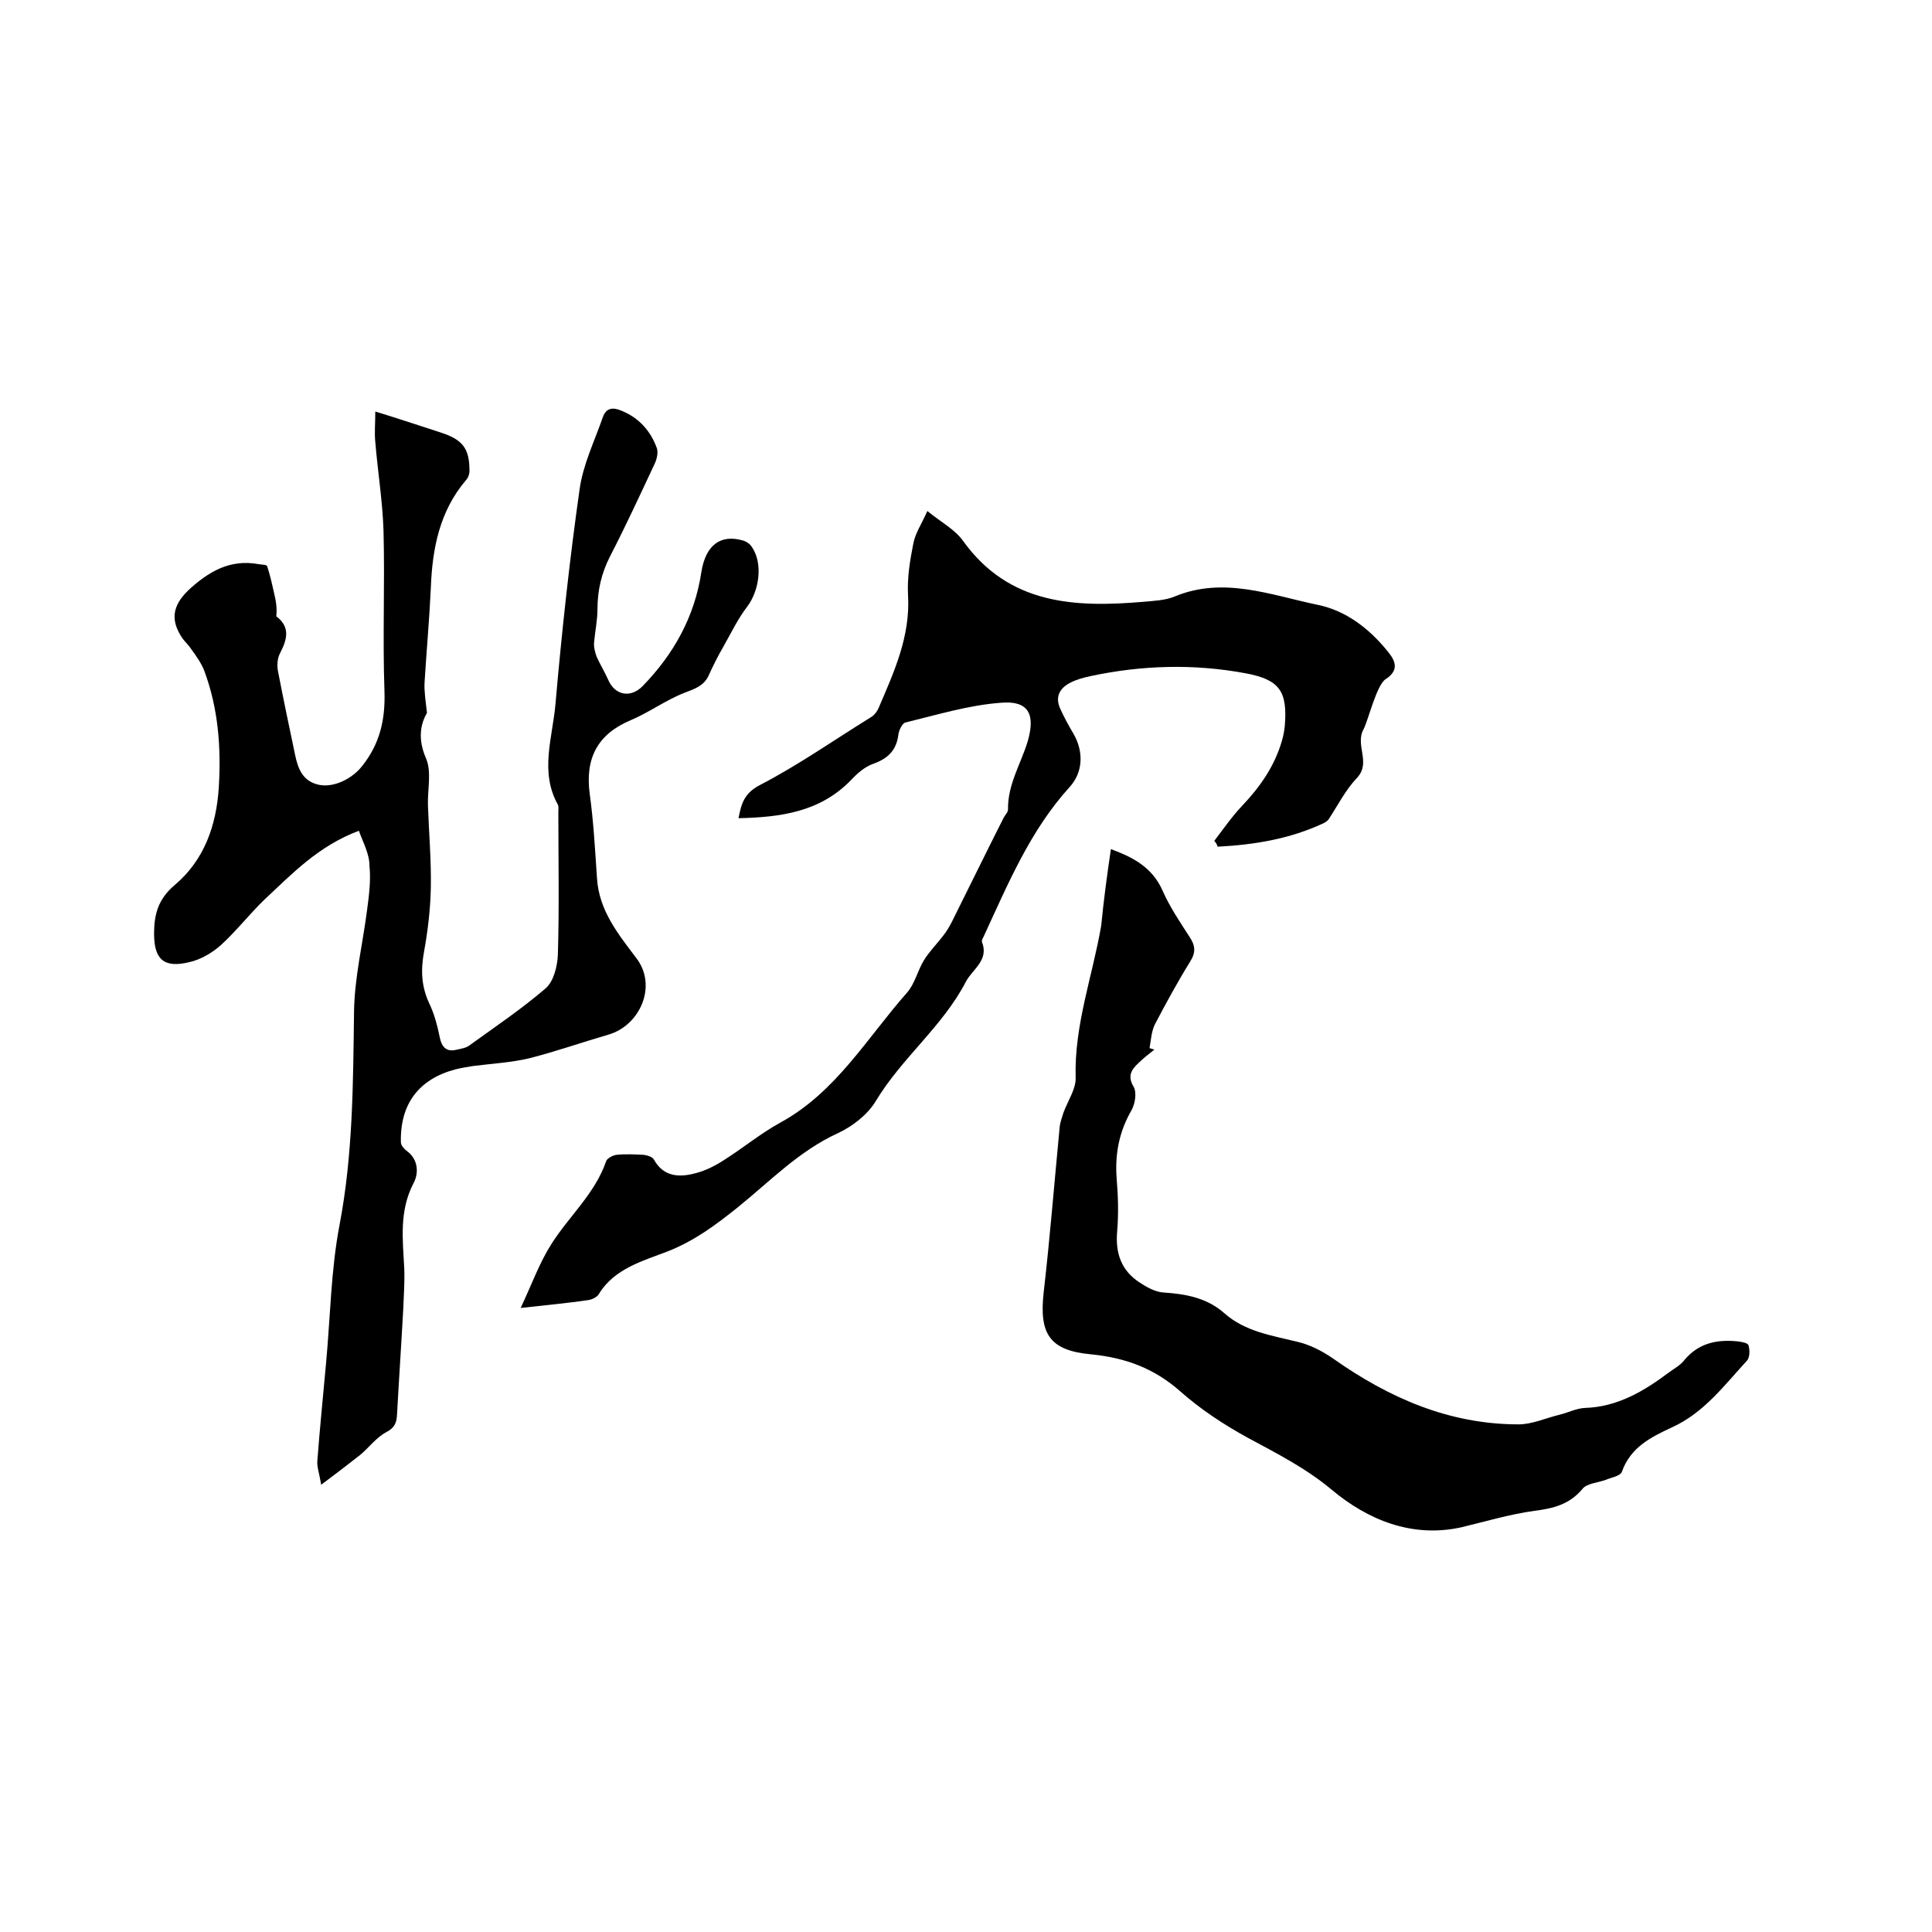
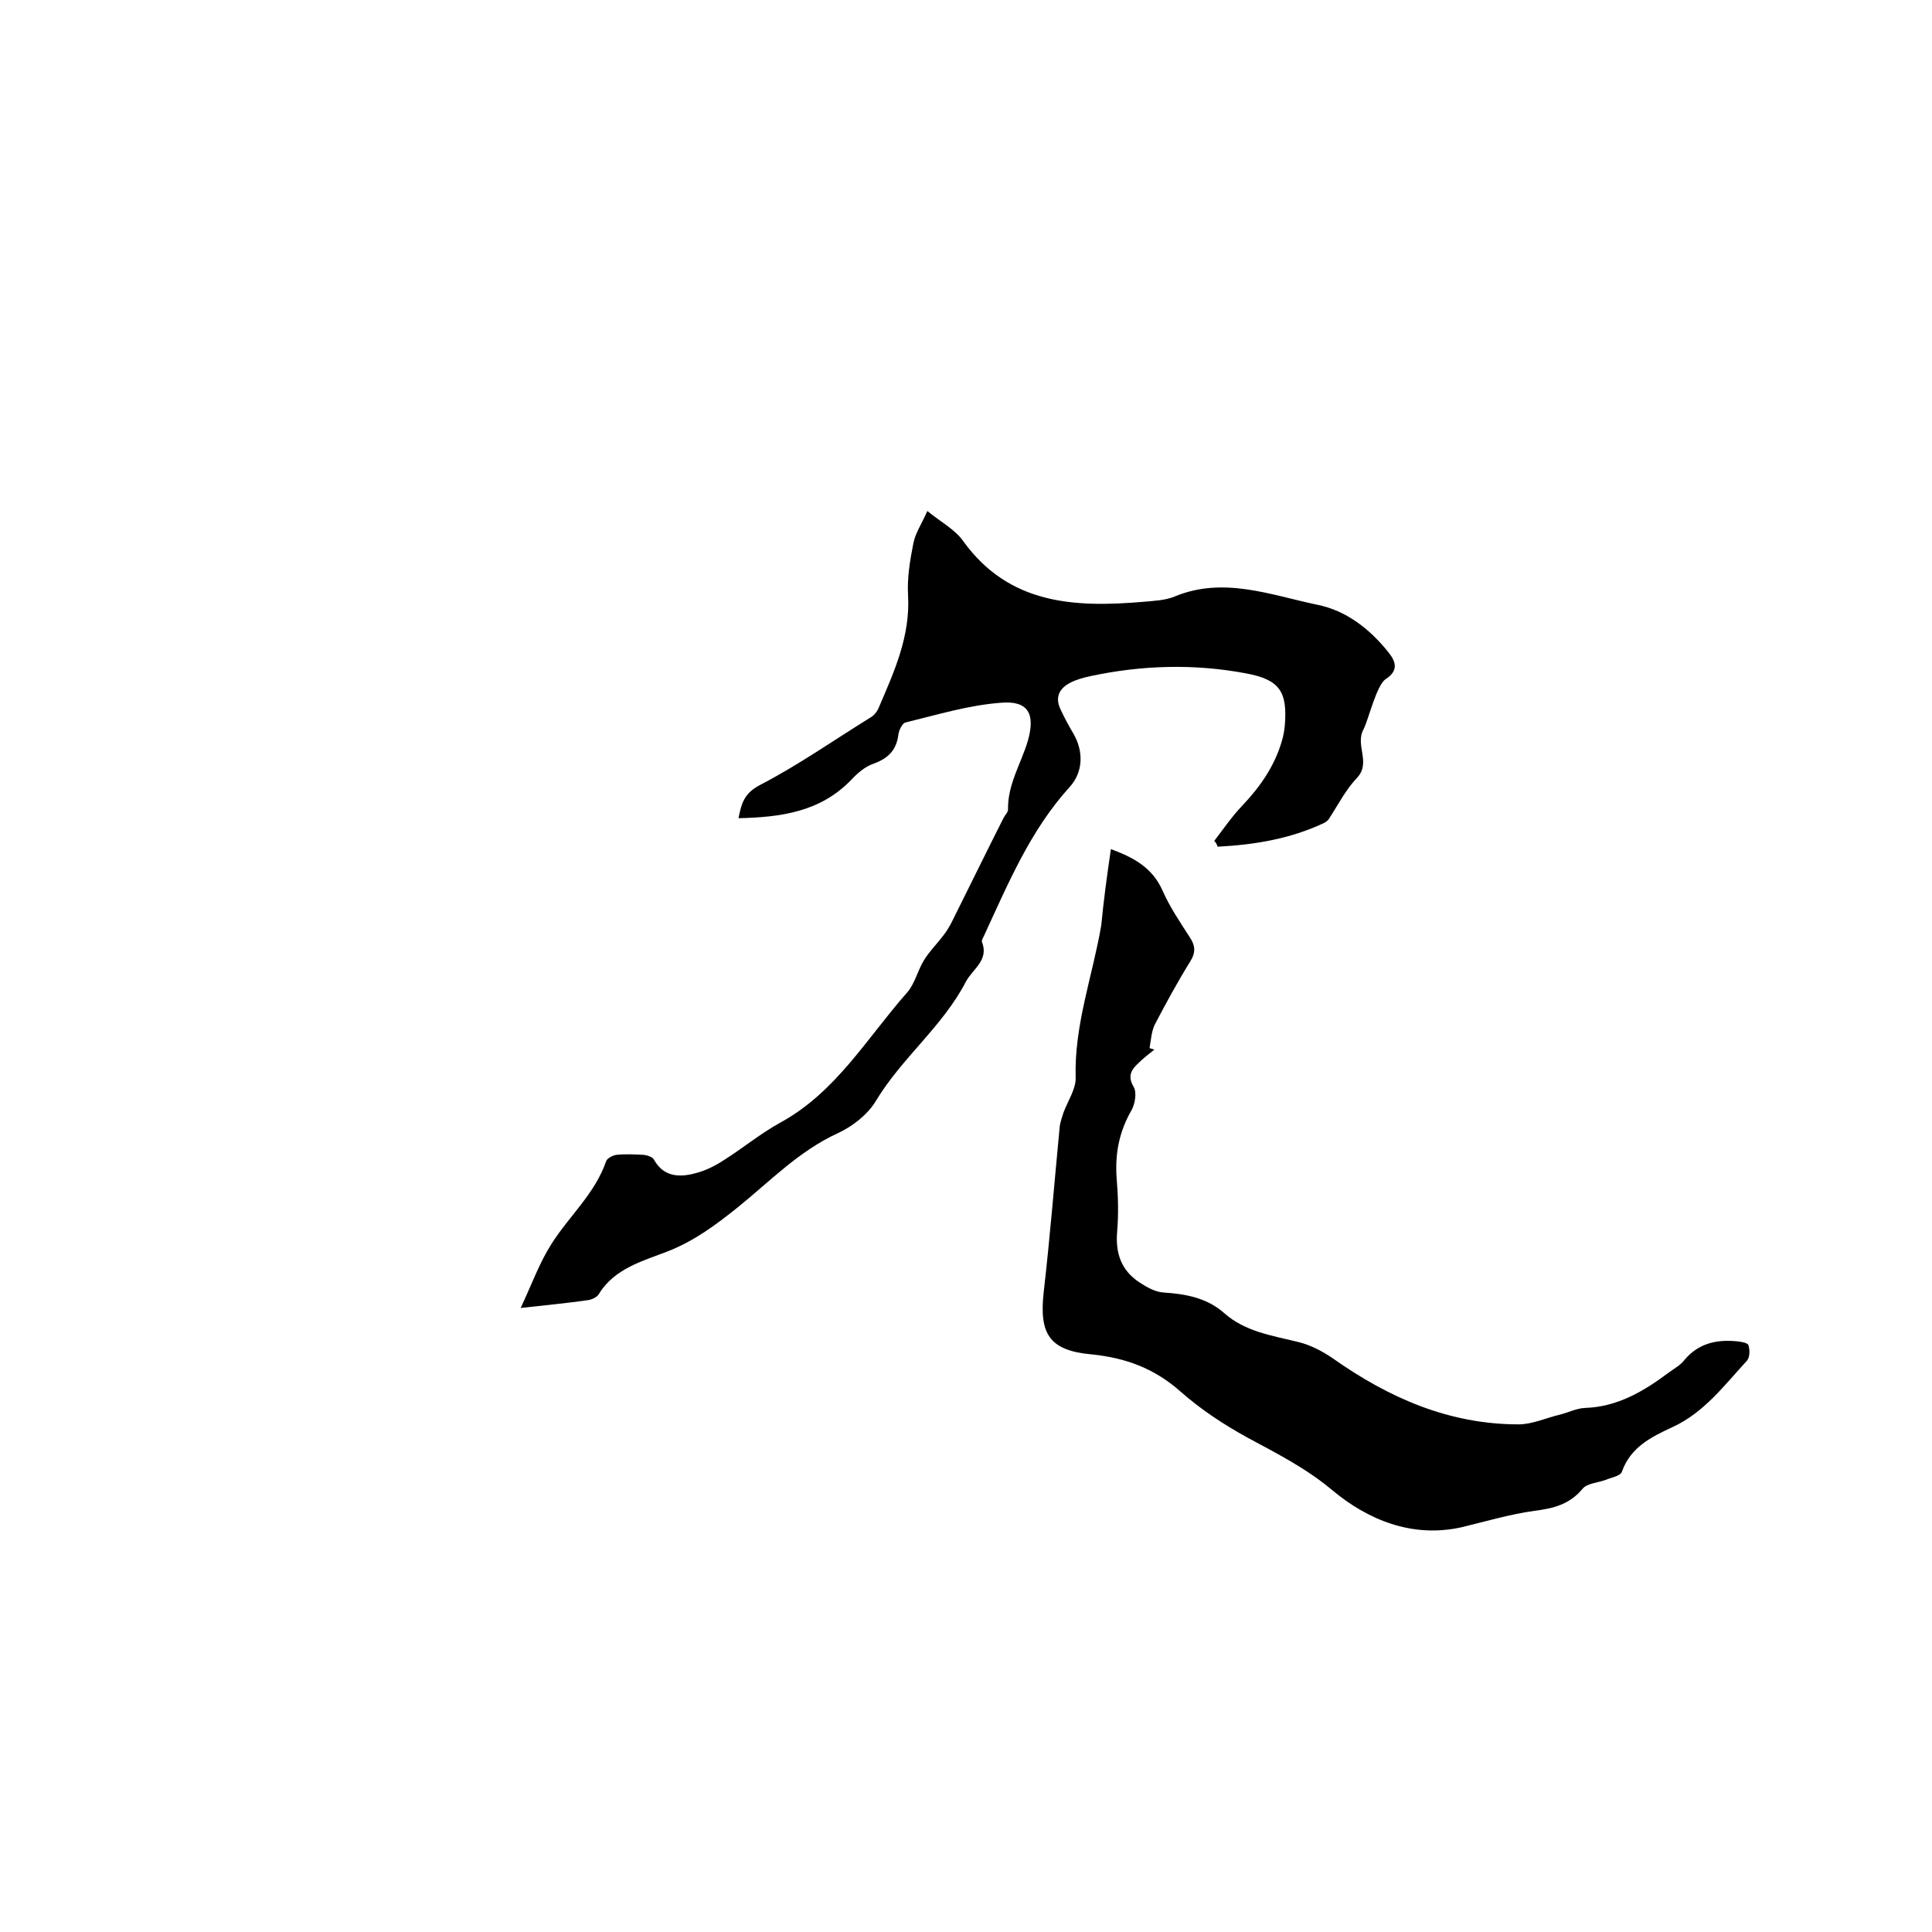
<svg xmlns="http://www.w3.org/2000/svg" enable-background="new 0 0 400 400" viewBox="0 0 400 400">
-   <path d="m74.3 172c-8.5 3.2-13.9 9-19.6 14.3-3.1 3-5.8 6.5-9 9.4-1.8 1.6-4.2 3-6.5 3.5-5.3 1.3-7.3-.6-7.3-5.9 0-3.9.8-7.1 4.2-10 6.2-5.2 8.7-12.4 9.2-20.3.5-8.2-.1-16.3-3-24.1-.6-1.6-1.7-3.1-2.7-4.5-.5-.8-1.2-1.4-1.8-2.2-2.6-3.8-2.1-6.8 1.2-10 4.1-3.8 8.6-6.5 14.5-5.4.6.1 1.7.1 1.8.4.6 1.8 1 3.6 1.4 5.4.4 1.6.7 3.2.5 5 2.9 2.2 2.3 4.7.8 7.6-.6 1.1-.7 2.7-.4 4 1.1 5.7 2.3 11.4 3.5 17.1.6 2.9 1.6 5.5 5 6.2 3.1.6 6.8-1.3 8.8-3.8 3.7-4.6 4.9-9.6 4.7-15.6-.4-11.1.1-22.2-.2-33.3-.2-6.1-1.2-12.2-1.7-18.3-.2-1.9 0-3.7 0-6.3 4.9 1.5 9.1 2.9 13.4 4.3 4.7 1.5 6.1 3.3 6.1 8 0 .7-.3 1.5-.8 2-5.4 6.4-6.9 14.1-7.2 22.2-.3 6.5-.9 13.1-1.3 19.6-.1 1.8.2 3.6.5 6.3-1.4 2.4-1.9 5.5-.2 9.4 1.2 2.8.3 6.4.4 9.7.2 5.7.7 11.4.6 17.1-.1 4.4-.6 8.8-1.4 13.2-.7 3.8-.6 7.2 1.1 10.8 1.1 2.3 1.7 4.8 2.2 7.2.5 2.2 1.7 2.8 3.6 2.3.8-.2 1.7-.3 2.4-.8 5.4-3.9 10.9-7.6 15.9-11.9 1.6-1.4 2.4-4.5 2.5-6.9.3-9.8.1-19.7.1-29.5 0-.5.1-1.2-.1-1.6-3.8-6.8-1.1-13.9-.5-20.8 1.3-14.9 2.9-29.7 5-44.5.7-5.1 3.1-10 4.8-14.9.7-2 2.1-2.1 3.8-1.4 3.7 1.5 6.1 4.2 7.4 7.8.3.9 0 2.3-.5 3.3-3 6.4-6 12.9-9.2 19.1-1.8 3.5-2.6 7.1-2.6 10.9 0 2.3-.5 4.6-.7 6.9-.1 1 .2 2 .5 2.9.7 1.6 1.7 3.2 2.4 4.8 1.4 3.3 4.7 3.9 7.2 1.3 6.4-6.6 10.7-14.3 12.1-23.5.9-5.8 4.1-7.9 8.6-6.6.7.2 1.5.7 1.9 1.4 2.3 3.4 1.5 9-1 12.3-2 2.6-3.4 5.6-5 8.4-1.1 1.9-2.1 3.9-3 5.9-1 2.1-2.8 2.7-4.9 3.5-3.9 1.5-7.4 4.1-11.2 5.7-6.9 2.9-9.5 7.9-8.5 15.3.8 5.8 1.1 11.6 1.5 17.4.4 6.7 4.4 11.6 8.1 16.5 4.5 5.8.8 14-5.7 15.9-5.5 1.6-10.9 3.5-16.4 4.9-3.8.9-7.7 1.1-11.6 1.6-1.3.2-2.5.4-3.7.7-7.6 2-11.5 7.2-11.3 15.1 0 .6.6 1.3 1.1 1.7 2.6 1.8 2.6 4.8 1.5 6.8-3 5.8-2.2 11.7-1.9 17.7.1 2.7-.1 5.4-.2 8.1-.4 7.4-.9 14.7-1.3 22.1-.1 1.7-.5 2.7-2.2 3.6-2.1 1.1-3.6 3.2-5.4 4.7-2.4 1.9-4.9 3.8-8.1 6.2-.4-2.4-.9-3.7-.8-4.9.5-6.7 1.2-13.5 1.8-20.2.9-9.6 1-19.3 2.8-28.7 2.8-14.7 2.8-29.4 3-44.2.1-7 1.8-14 2.7-21 .4-3 .8-6.1.5-9.1 0-2.5-1.3-4.8-2.2-7.3z" />
  <path d="m251.4 174.1c1.9-2.5 3.7-5.1 5.8-7.3 3.7-3.9 6.7-8.2 8.2-13.4.3-1 .5-2.1.6-3.1.6-7.2-1.1-9.6-8.1-10.9-10.7-2-21.5-1.7-32.2.6-1.4.3-2.9.7-4.2 1.4-2.1 1.1-3.1 2.9-2 5.3.8 1.8 1.8 3.6 2.8 5.3 2.1 3.7 1.9 7.9-.8 10.9-8.2 9-12.8 20.1-17.8 30.9-.2.4-.5.9-.4 1.2 1.5 3.8-1.9 5.6-3.3 8.2-4.8 9.3-13.3 15.8-18.7 24.8-1.7 2.8-4.8 5.2-7.8 6.6-8.1 3.7-14.1 10-20.8 15.4-4.5 3.6-8.9 6.9-14.5 9.1-4.9 1.9-11 3.5-14.2 8.8-.4.7-1.5 1.2-2.4 1.3-4.2.6-8.4 1-13.8 1.6 2.3-4.9 3.9-9.4 6.4-13.3 3.7-5.8 9-10.4 11.3-17.1.2-.6 1.4-1.2 2.1-1.3 1.9-.2 3.8-.1 5.7 0 .7.1 1.8.4 2.1 1 2 3.6 5.3 3.7 8.6 2.8 2-.5 4-1.5 5.7-2.6 4-2.5 7.7-5.6 11.9-7.9 11.5-6.3 17.9-17.5 26.2-26.9 1.6-1.8 2.2-4.6 3.5-6.7 1.1-1.8 2.7-3.4 4-5.1.7-.9 1.3-1.9 1.8-2.9 3.6-7.2 7.1-14.4 10.7-21.5.3-.6.9-1.1.9-1.7-.1-5.2 2.7-9.5 4.1-14.2 1.6-5.6.1-8.4-5.6-7.9-6.7.5-13.2 2.5-19.8 4.1-.6.2-1.3 1.6-1.4 2.5-.4 3.2-2.1 4.9-5.1 6-1.8.6-3.4 2-4.7 3.4-6.4 6.6-14.5 7.7-23.3 7.9.6-3.1 1.2-5.2 4.5-6.9 7.9-4.1 15.3-9.3 22.9-14 .7-.4 1.3-1.2 1.6-1.9 3.2-7.5 6.6-14.8 6.1-23.4-.2-3.5.4-7.2 1.1-10.7.4-2.1 1.7-4 2.9-6.7 2.8 2.3 5.7 3.8 7.4 6.2 9.5 13.2 23.1 13.8 37.3 12.6 2.2-.2 4.6-.3 6.5-1.1 10.1-4.2 19.9-.3 29.5 1.7 6 1.2 10.9 5 14.8 9.9 1.6 2 2 3.8-.6 5.5-1.9 1.2-3.6 8.5-4.6 10.4-1.8 3.3 1.6 6.8-1.3 10-2.4 2.5-4 5.7-5.9 8.6-.2.3-.6.6-1 .8-7 3.3-14.4 4.5-22 4.9-.2-.6-.4-.9-.7-1.2z" />
  <path d="m230 175.8c4.3 1.6 8.5 3.6 10.7 8.6 1.5 3.4 3.6 6.5 5.6 9.6 1.2 1.8 1.3 3.2.1 5.1-2.6 4.2-5 8.6-7.3 13-.7 1.4-.8 3.2-1.1 4.9.3.1.6.2 1 .3-1.1.9-2.3 1.8-3.3 2.8-1.5 1.4-2.3 2.7-1 4.9.7 1.2.3 3.5-.4 4.8-2.6 4.5-3.5 9.1-3.1 14.3.3 3.6.4 7.2.1 10.8-.4 4.5.8 8.1 4.6 10.6 1.5 1 3.3 2 5 2.1 4.6.3 9 1.1 12.6 4.3 4.3 3.8 9.8 4.6 15.1 5.9 2.6.6 5.1 1.9 7.3 3.4 11.6 8.2 24.1 13.7 38.5 13.7 2.8 0 5.6-1.3 8.5-2 1.7-.4 3.4-1.3 5.2-1.4 6.8-.2 12.3-3.5 17.5-7.4 1.1-.8 2.4-1.5 3.2-2.6 2.9-3.4 6.6-4.2 10.8-3.8.9.1 2.2.3 2.4.8.3 1 .3 2.5-.3 3.2-4.7 5.1-8.9 10.8-15.5 13.8-4.3 2-8.6 4.1-10.4 9.2-.3.9-2.2 1.2-3.4 1.7-1.6.6-3.9.7-4.8 1.9-2.7 3.2-6 4-9.9 4.5-5.1.7-10.1 2.2-15.1 3.4-10.3 2.3-19.5-1.6-26.8-7.7-5.5-4.6-11.5-7.6-17.6-10.9-4.9-2.7-9.6-5.8-13.8-9.5-5.4-4.8-11.4-7-18.5-7.7-8.7-.8-10.8-4.3-9.8-13 1.3-11.3 2.2-22.7 3.3-34.1.1-1 .5-2 .8-3 .9-2.4 2.6-4.9 2.5-7.2-.3-10.9 3.5-21 5.3-31.5.5-5.2 1.2-10.4 2-15.8z" />
</svg>